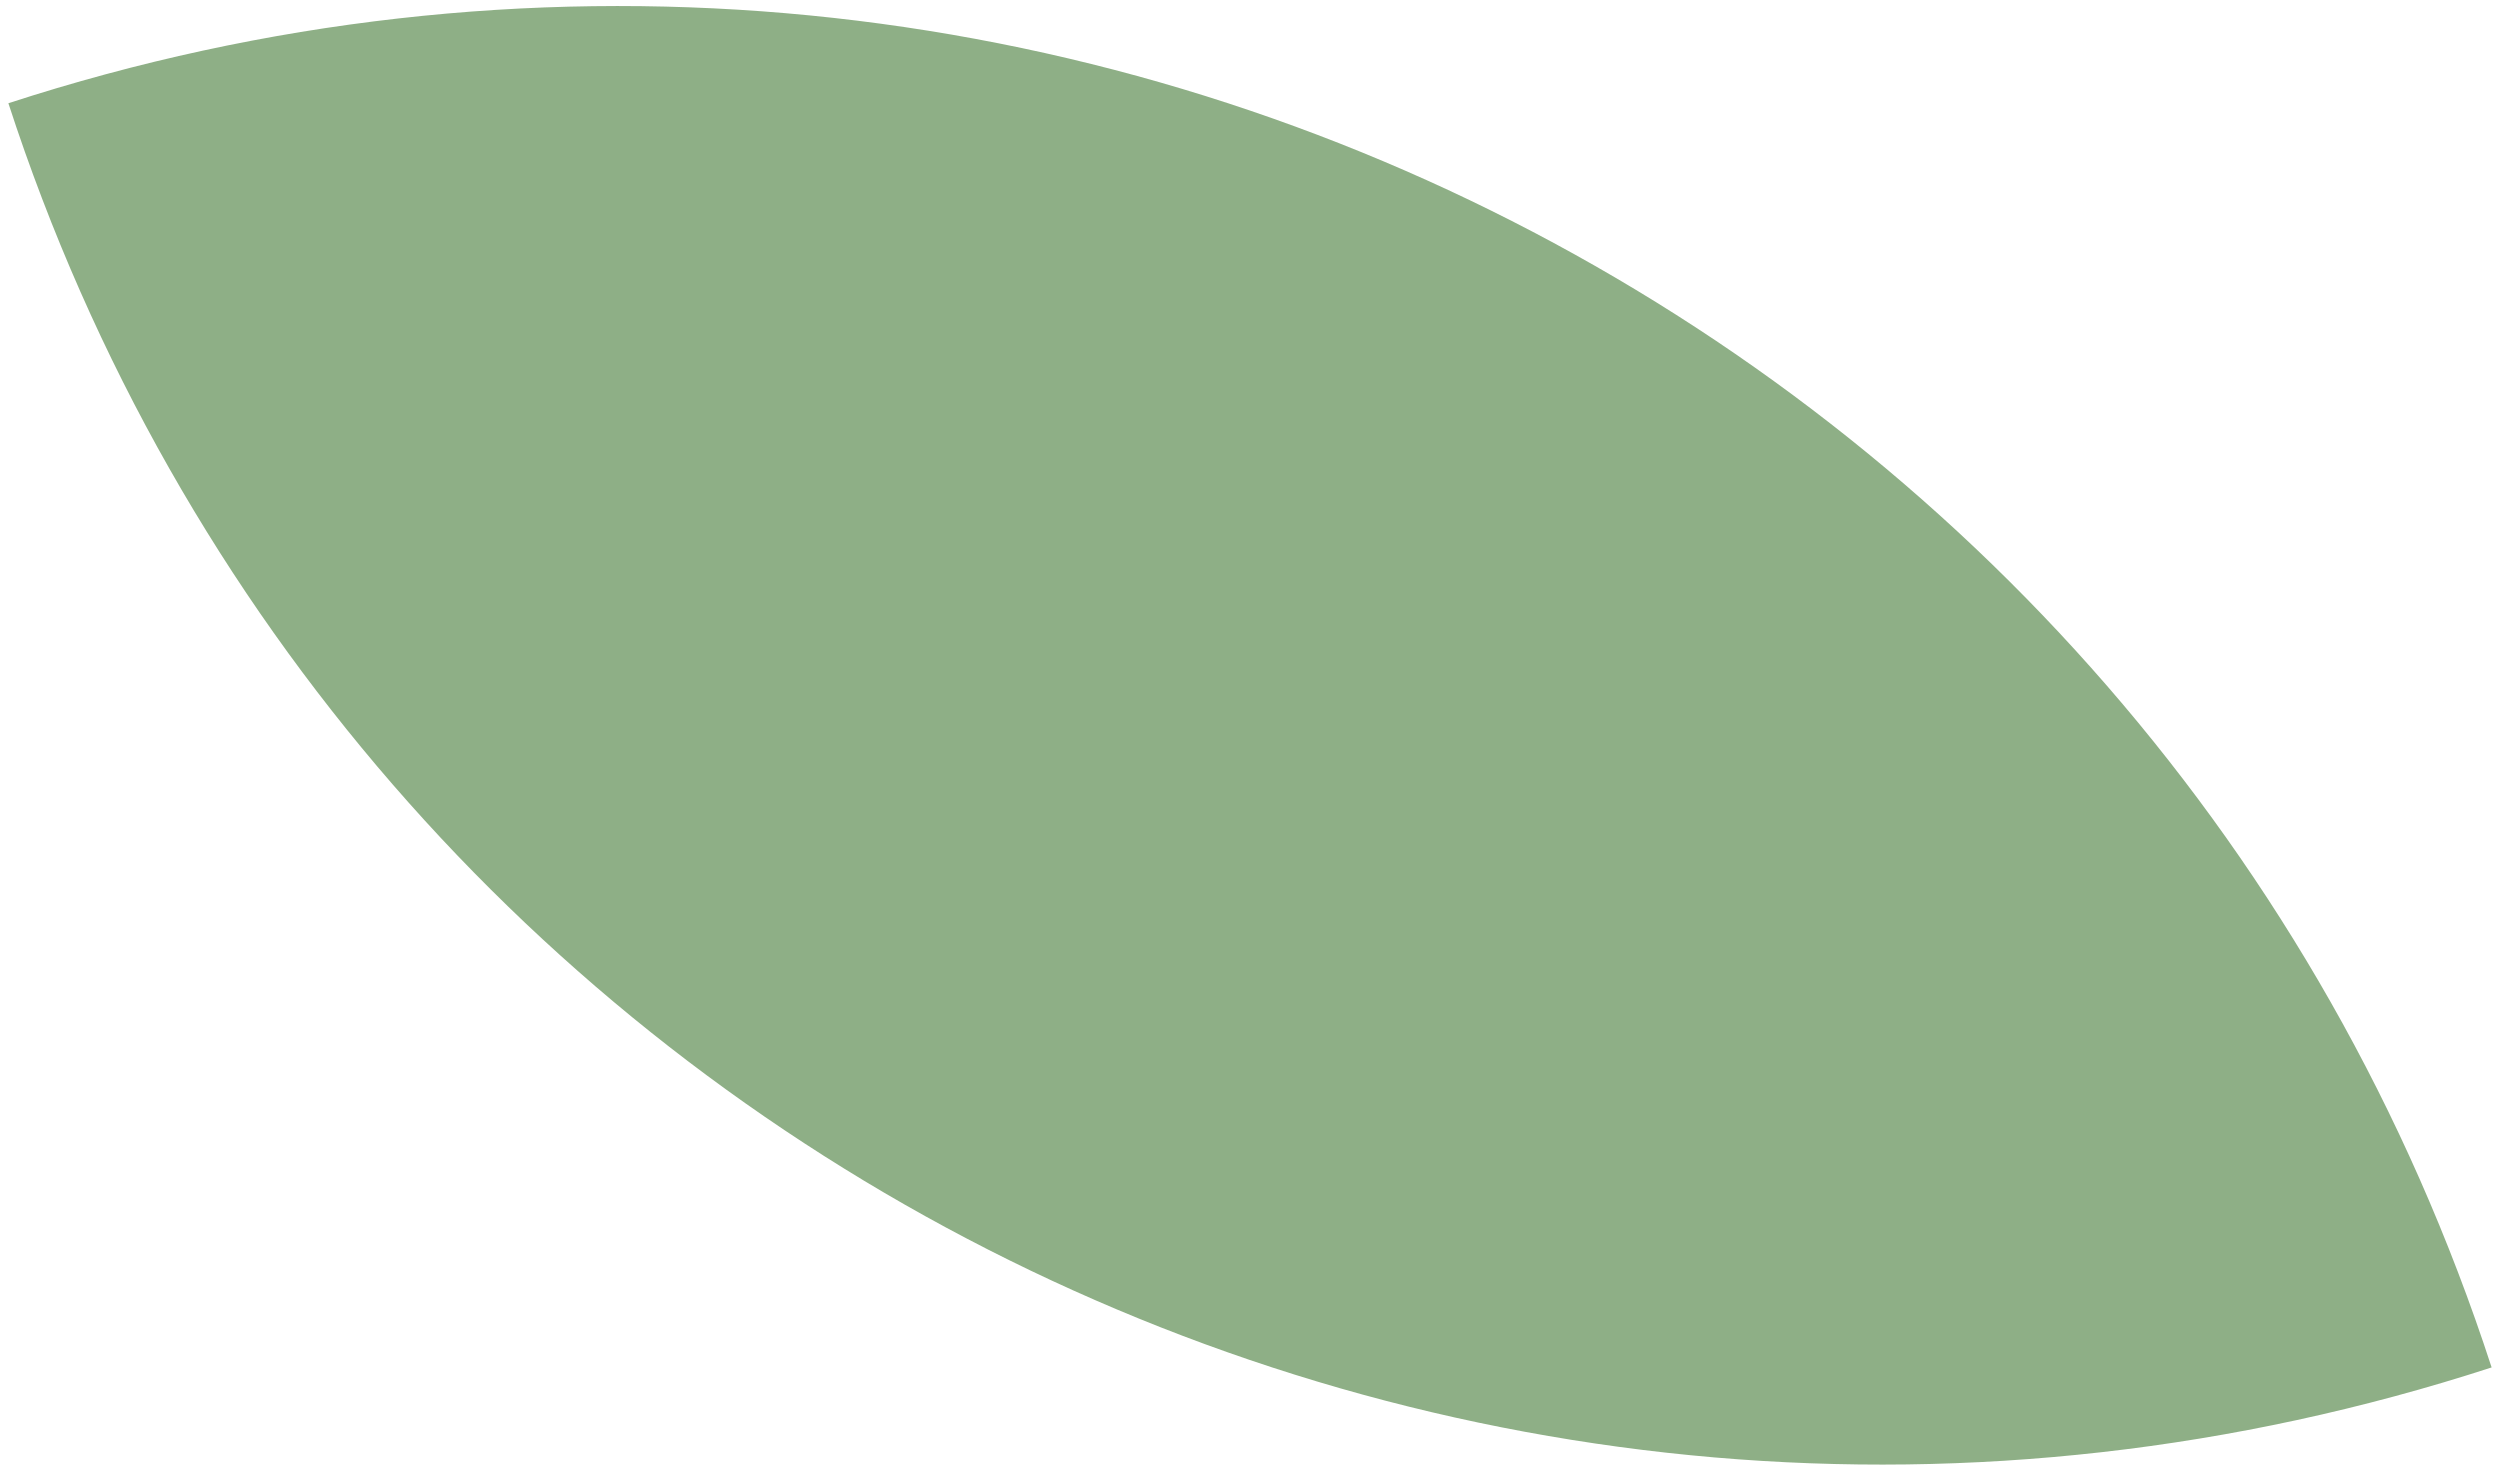
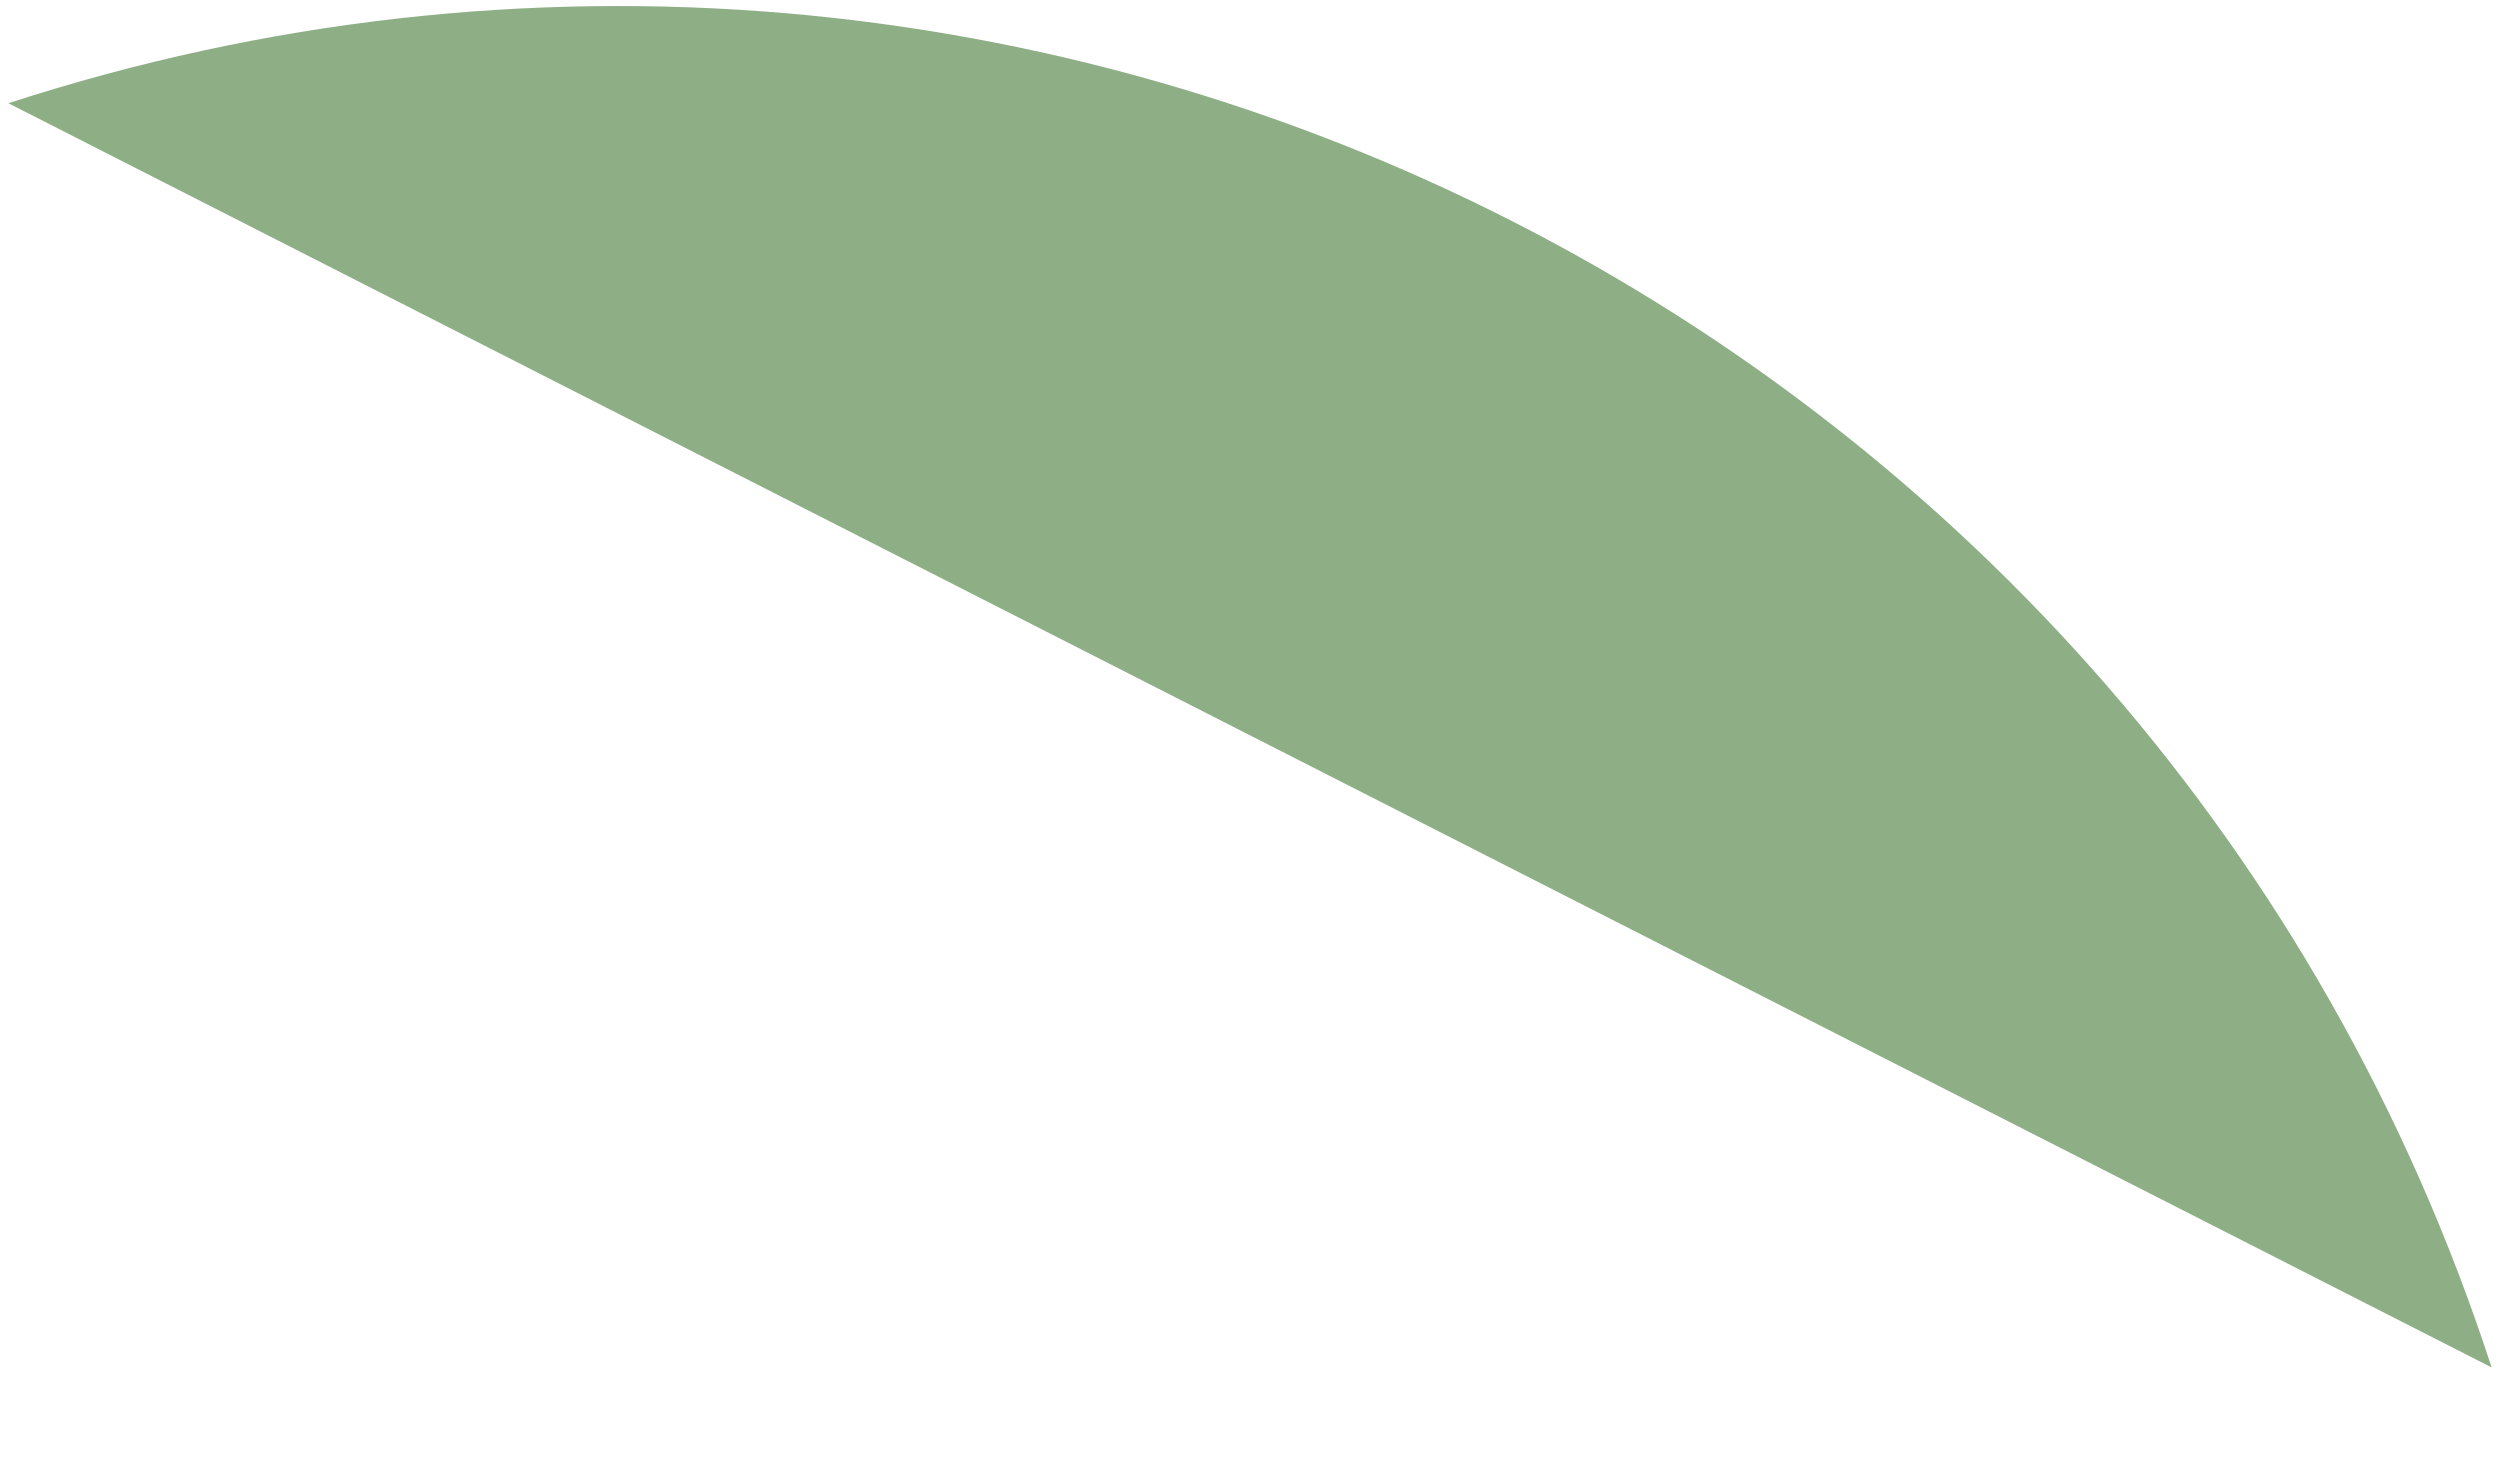
<svg xmlns="http://www.w3.org/2000/svg" id="Calque_1" viewBox="0 0 340 200">
  <defs>
    <style>
      .cls-1 {
        fill: #8EAF86;
      }
    </style>
  </defs>
-   <path id="Tracé_125" class="cls-1" d="M338.86,185.97C293.09,45.24,141.89-31.75,1.14,14.04c45.78,140.73,196.97,217.71,337.72,171.93" />
+   <path id="Tracé_125" class="cls-1" d="M338.86,185.97C293.09,45.24,141.89-31.75,1.14,14.04" />
</svg>